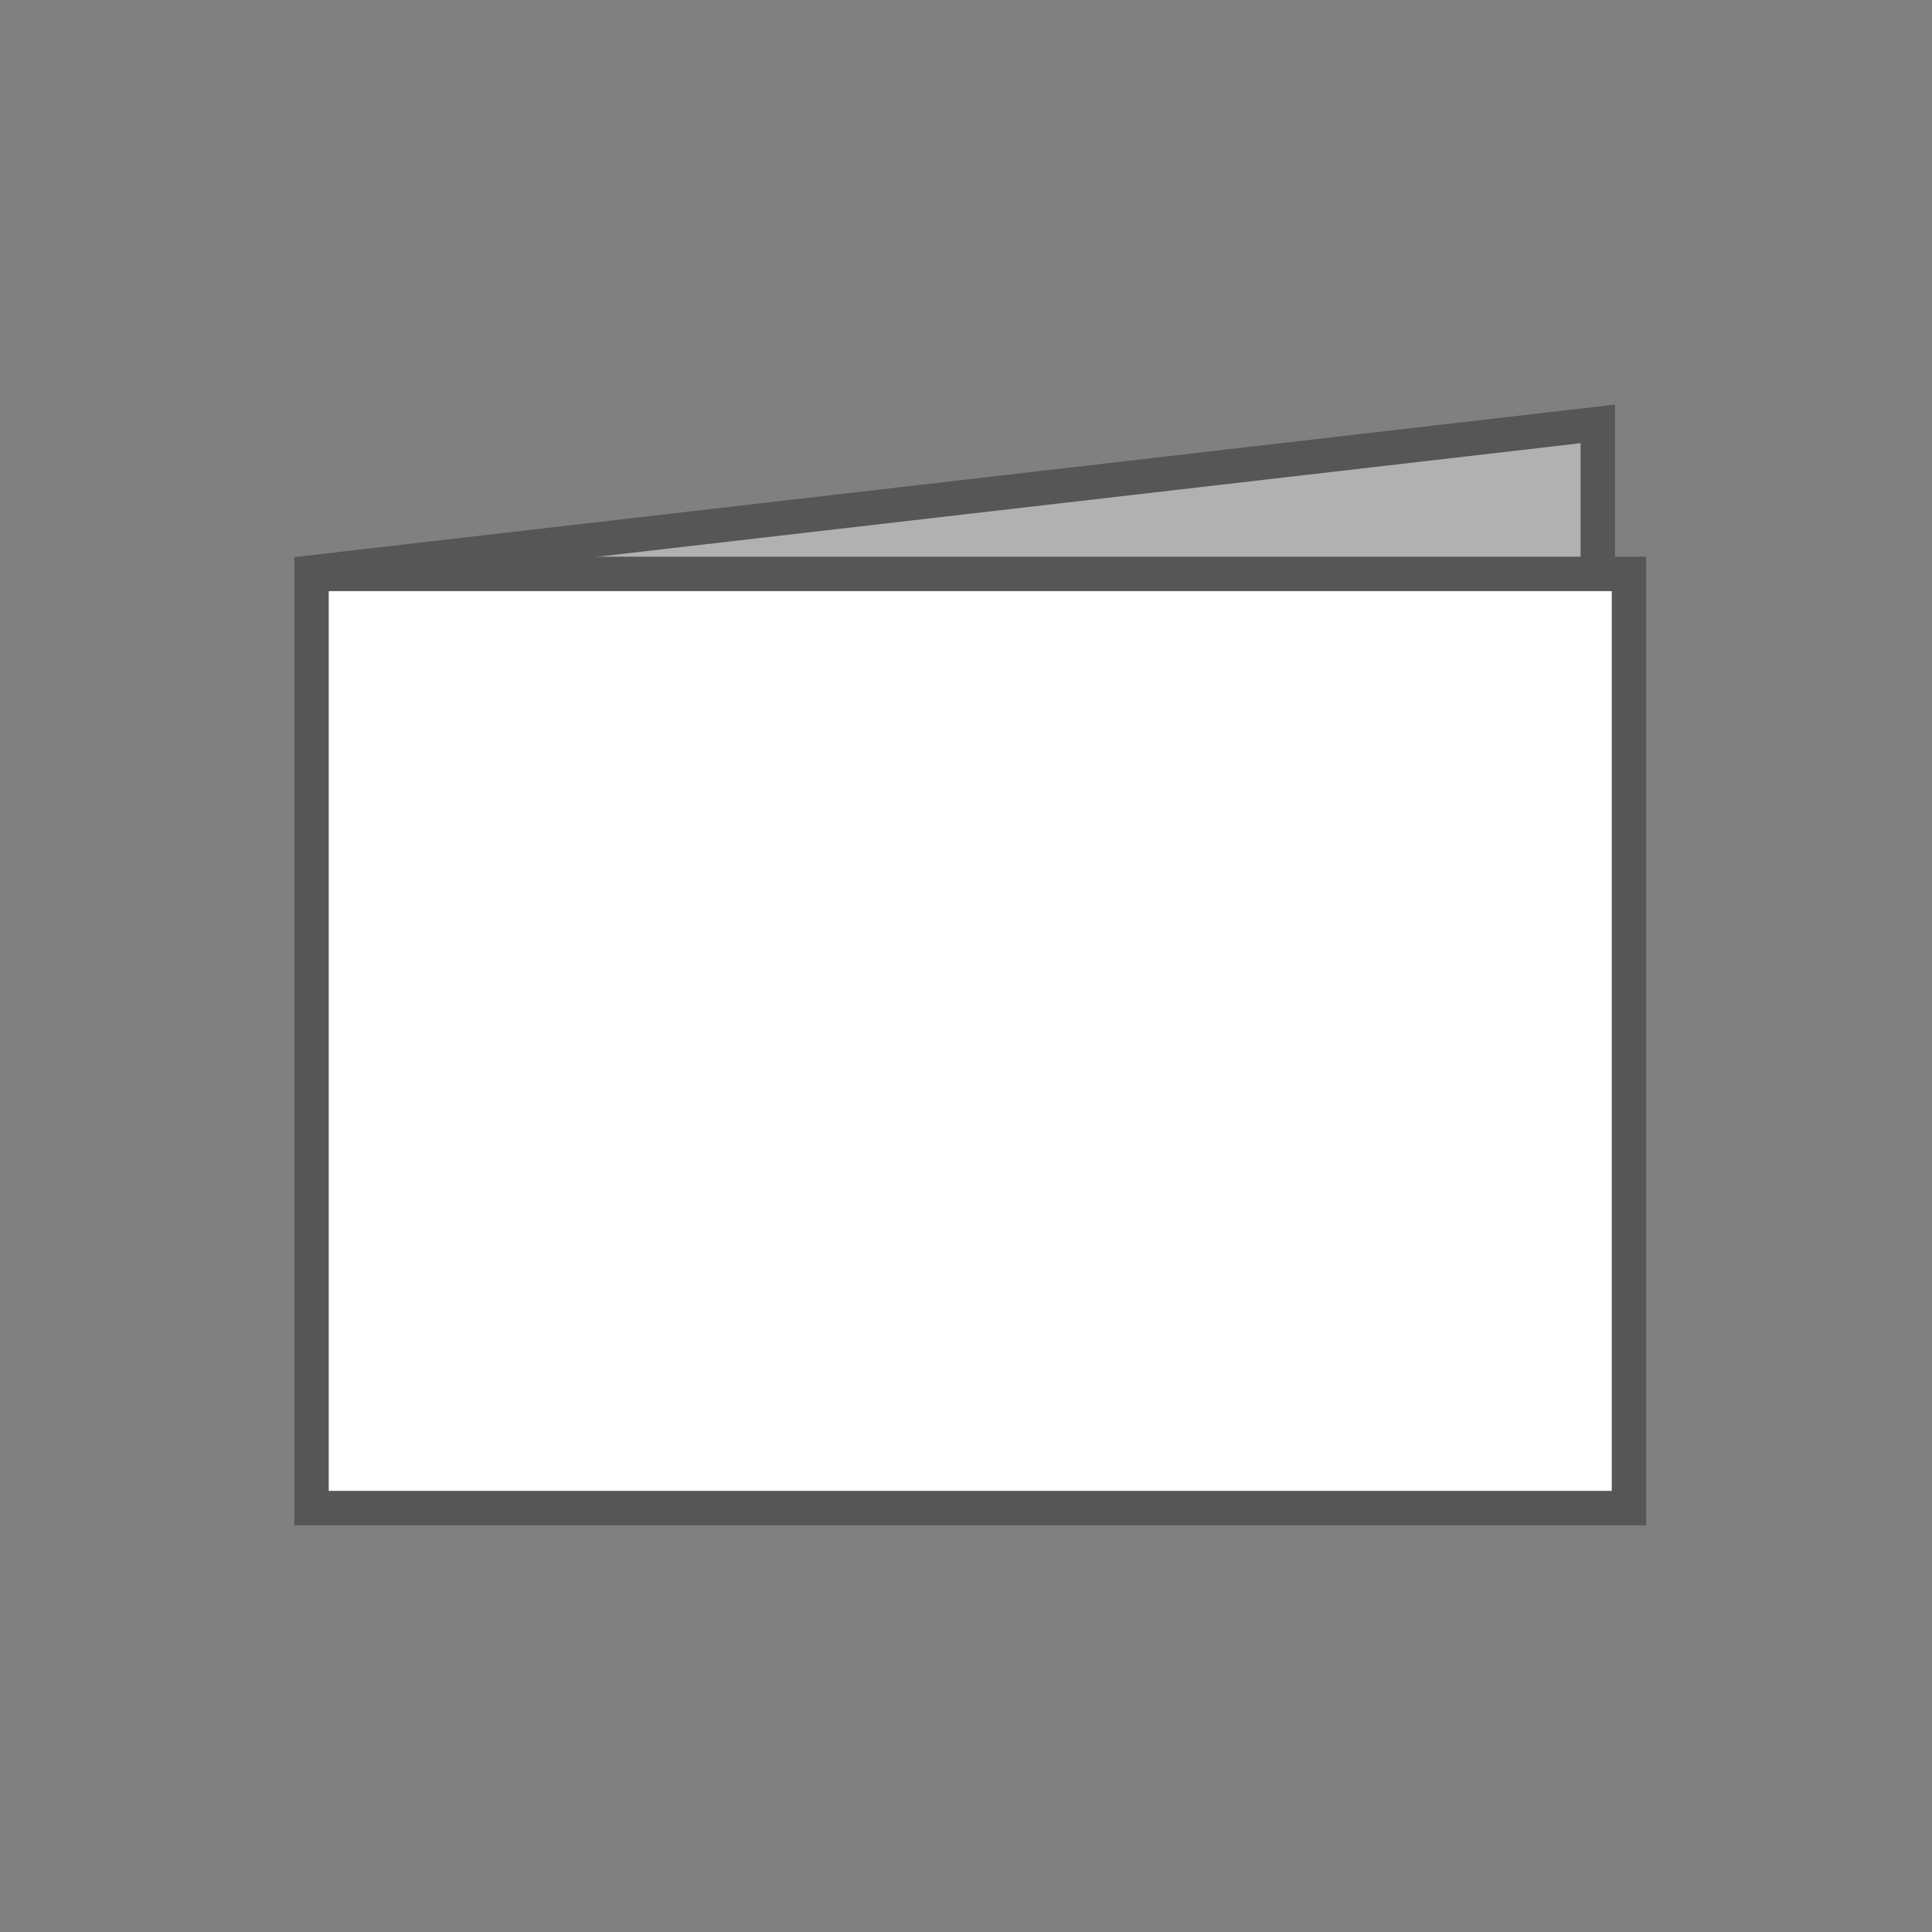
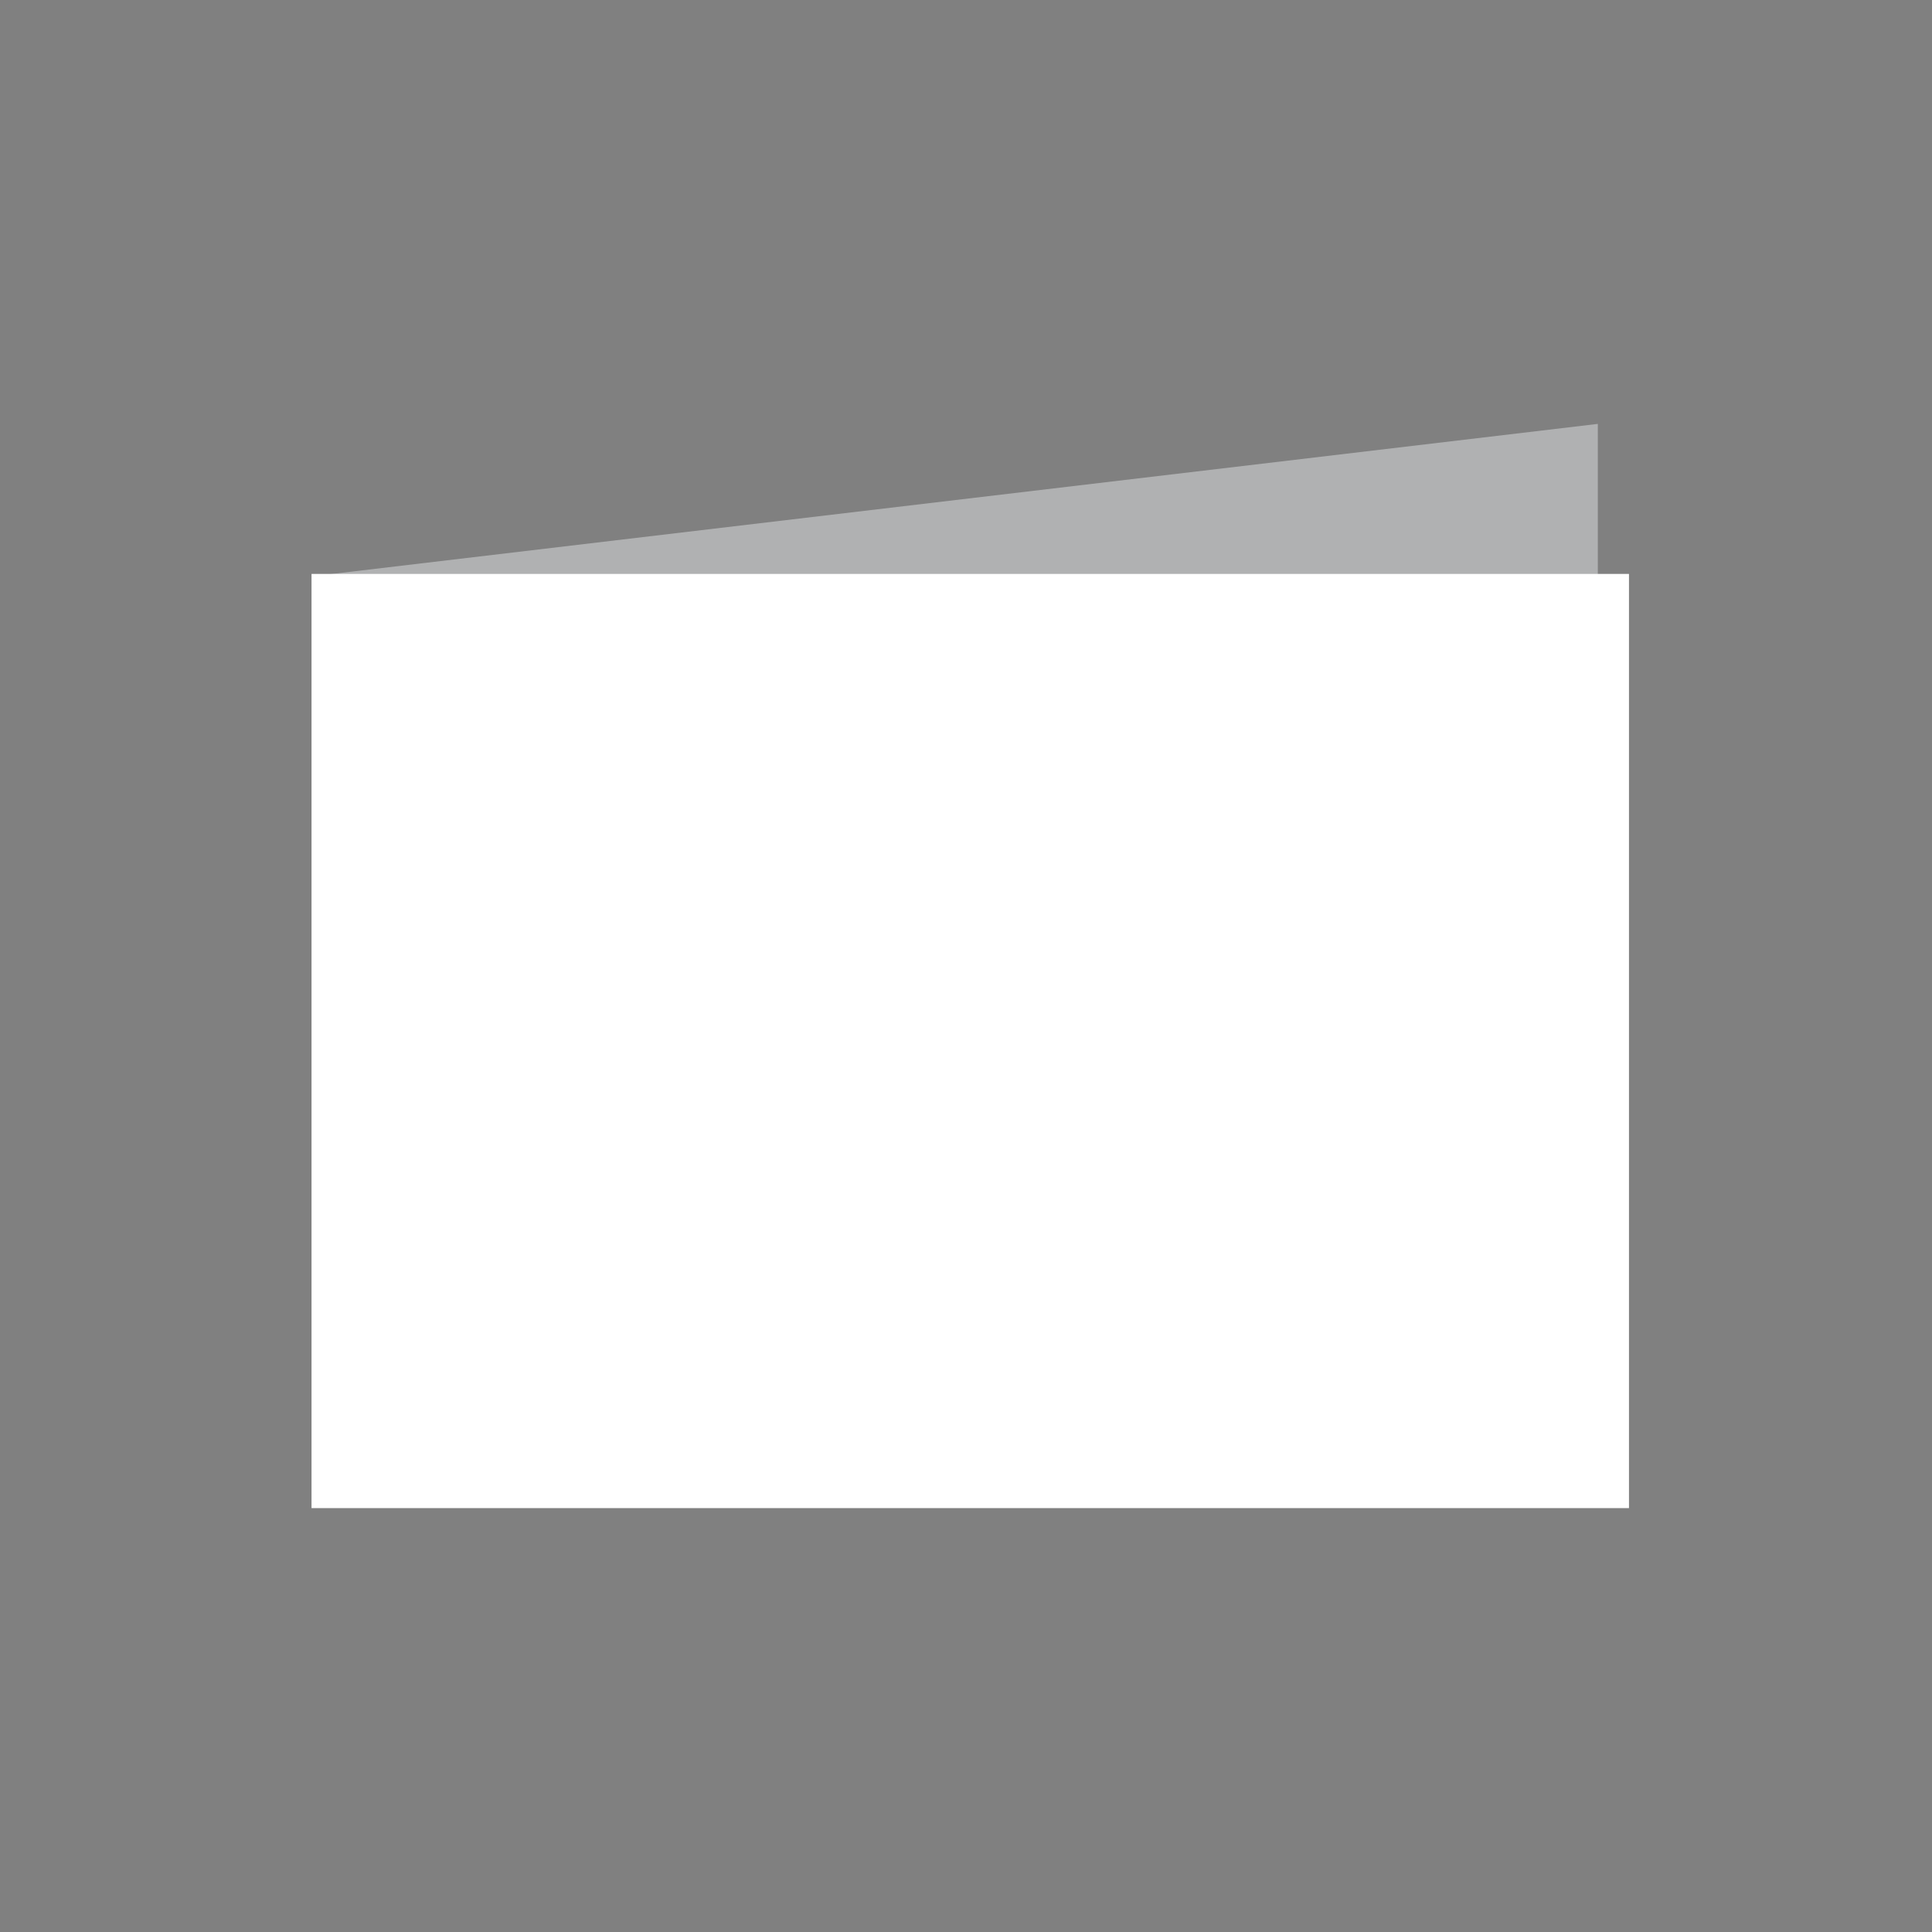
<svg xmlns="http://www.w3.org/2000/svg" version="1.1" id="Ebene_1" x="0px" y="0px" width="32px" height="32px" viewBox="0 0 32 32" enable-background="new 0 0 32 32" xml:space="preserve">
  <rect x="0" y="0" width="32" height="32" fill="#808080" stroke="none" />
  <g>
    <polygon fill="#B0B1B2" points="26.465,7.021 26.465,11.596 5.232,9.538  " />
-     <polygon fill="none" stroke="#565655" stroke-width="0.57" points="26.465,7.021 26.465,11.596 5.019,9.498  " />
    <rect x="5.16" y="9.506" fill="#FFFFFF" width="21.821" height="15.473" />
-     <rect x="5.16" y="9.506" fill="none" stroke="#565655" stroke-width="0.57" width="21.821" height="15.473" />
  </g>
</svg>